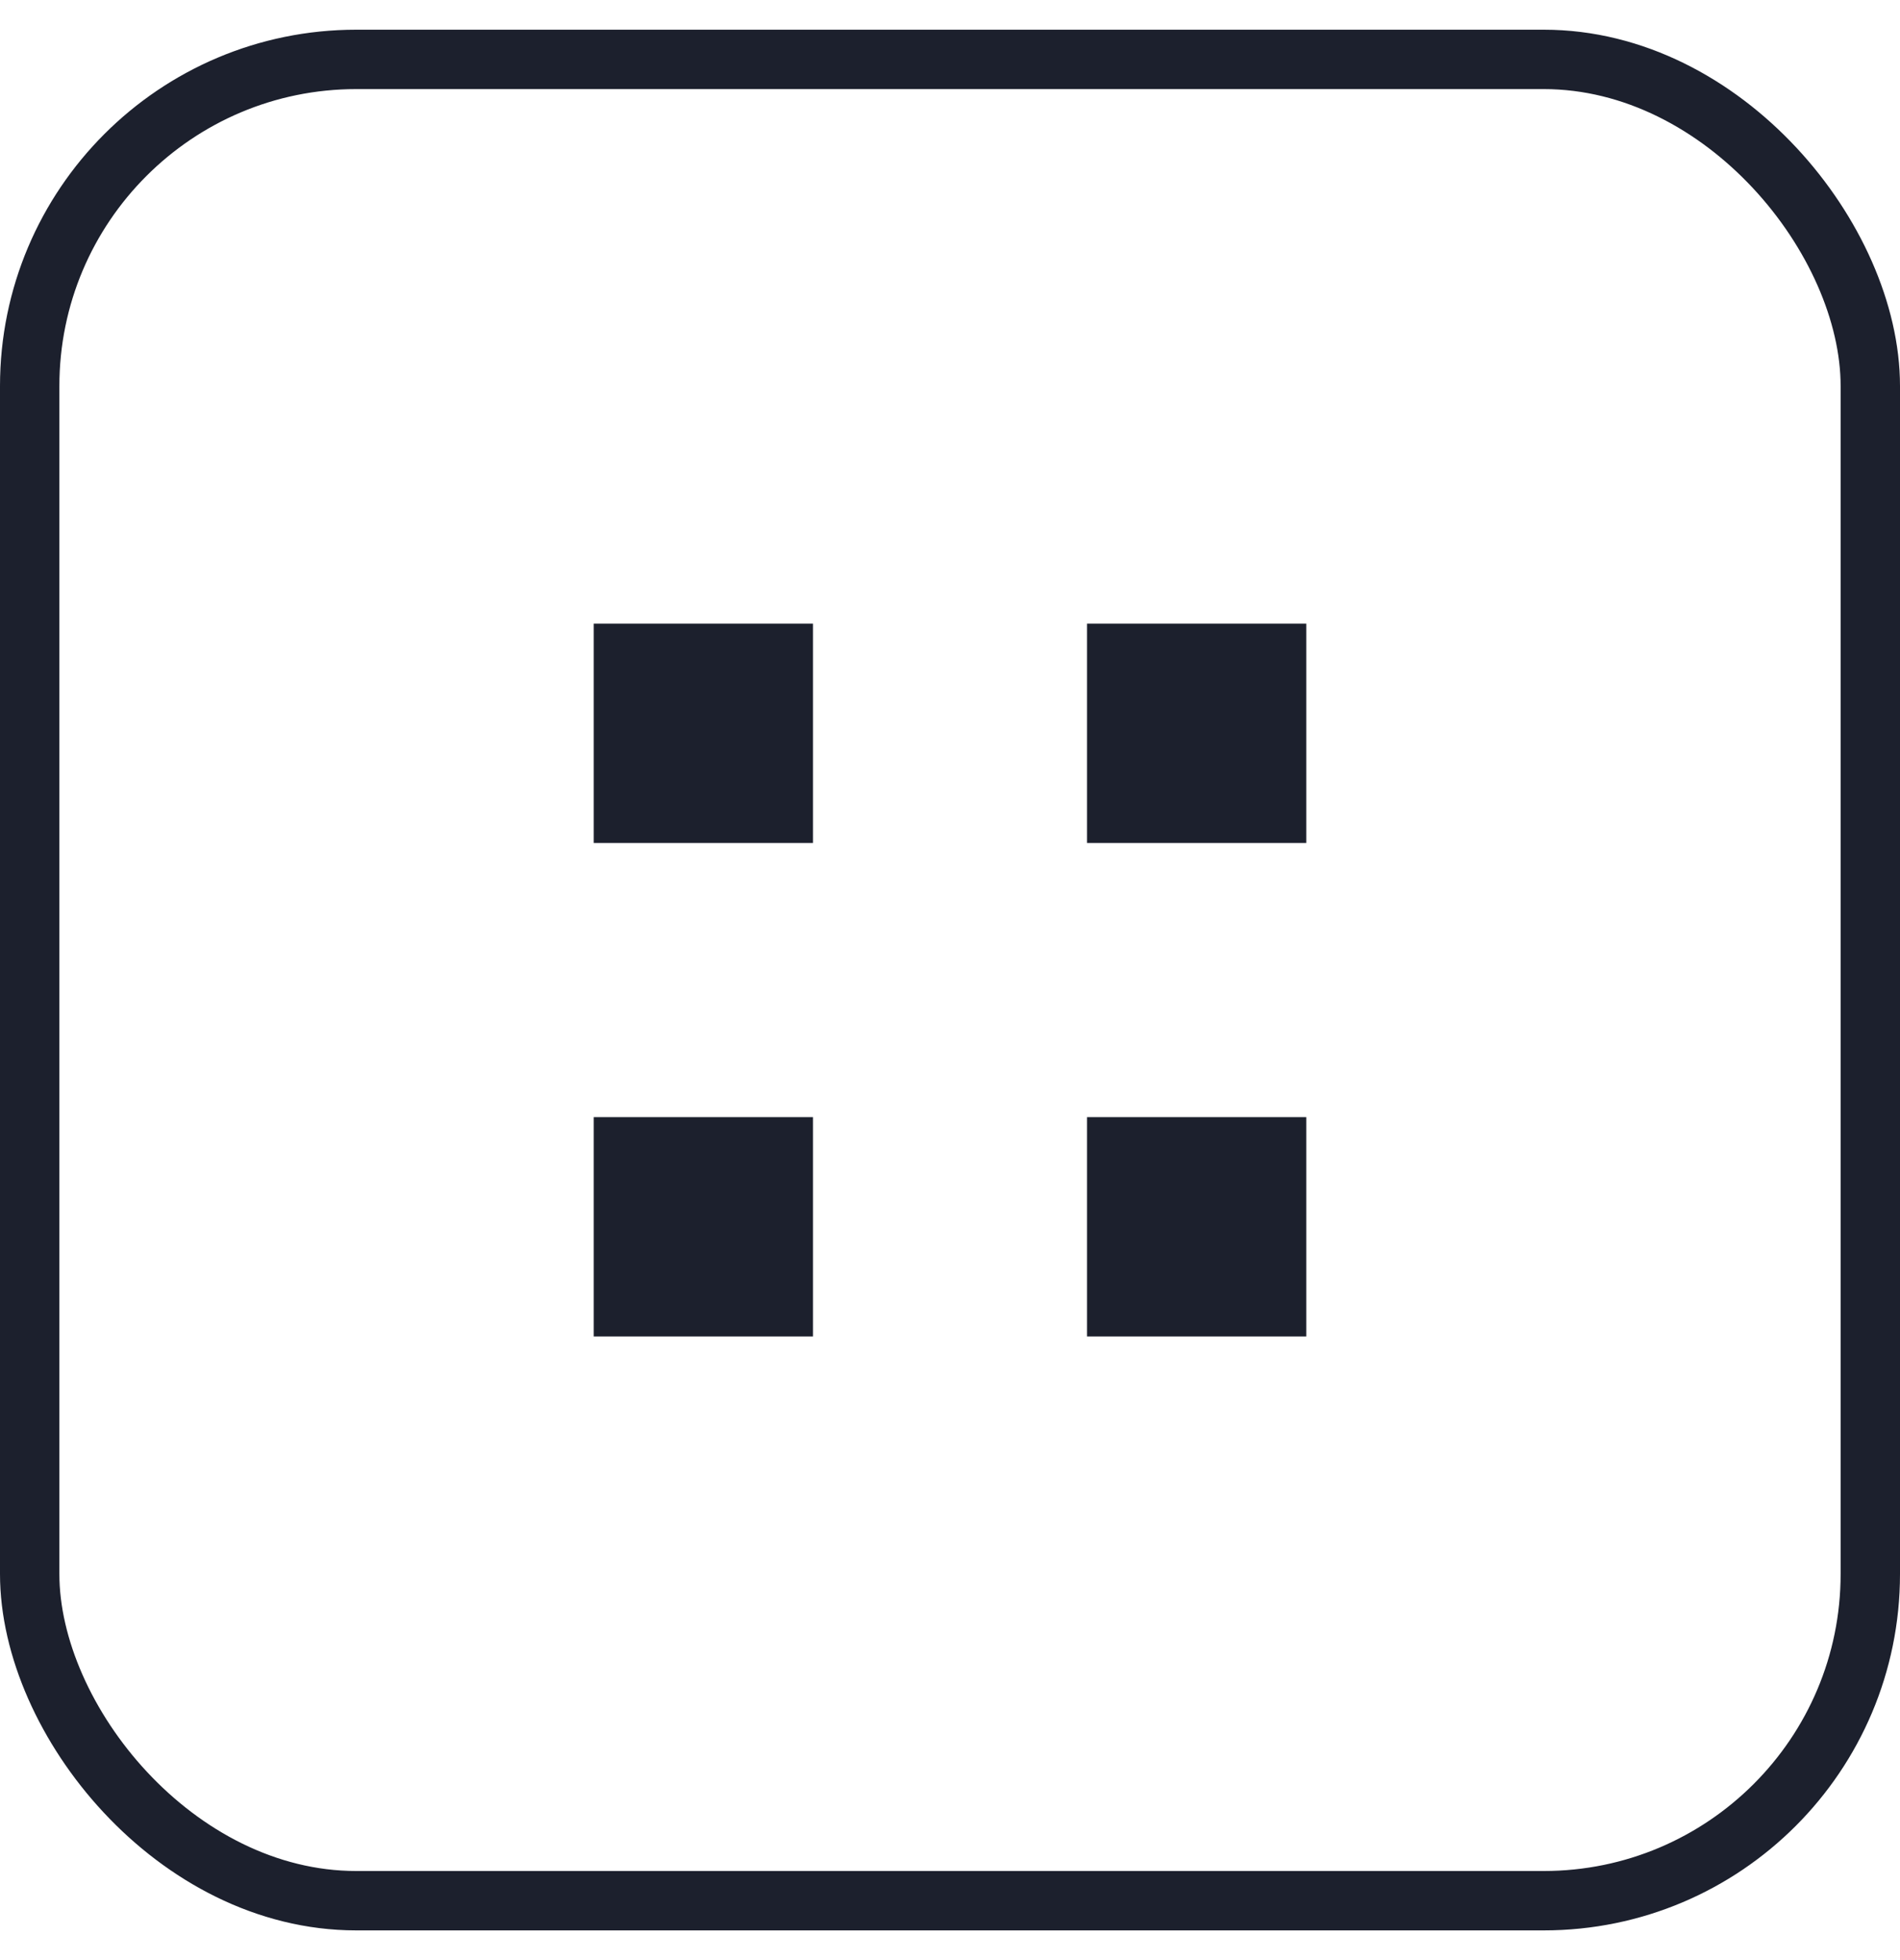
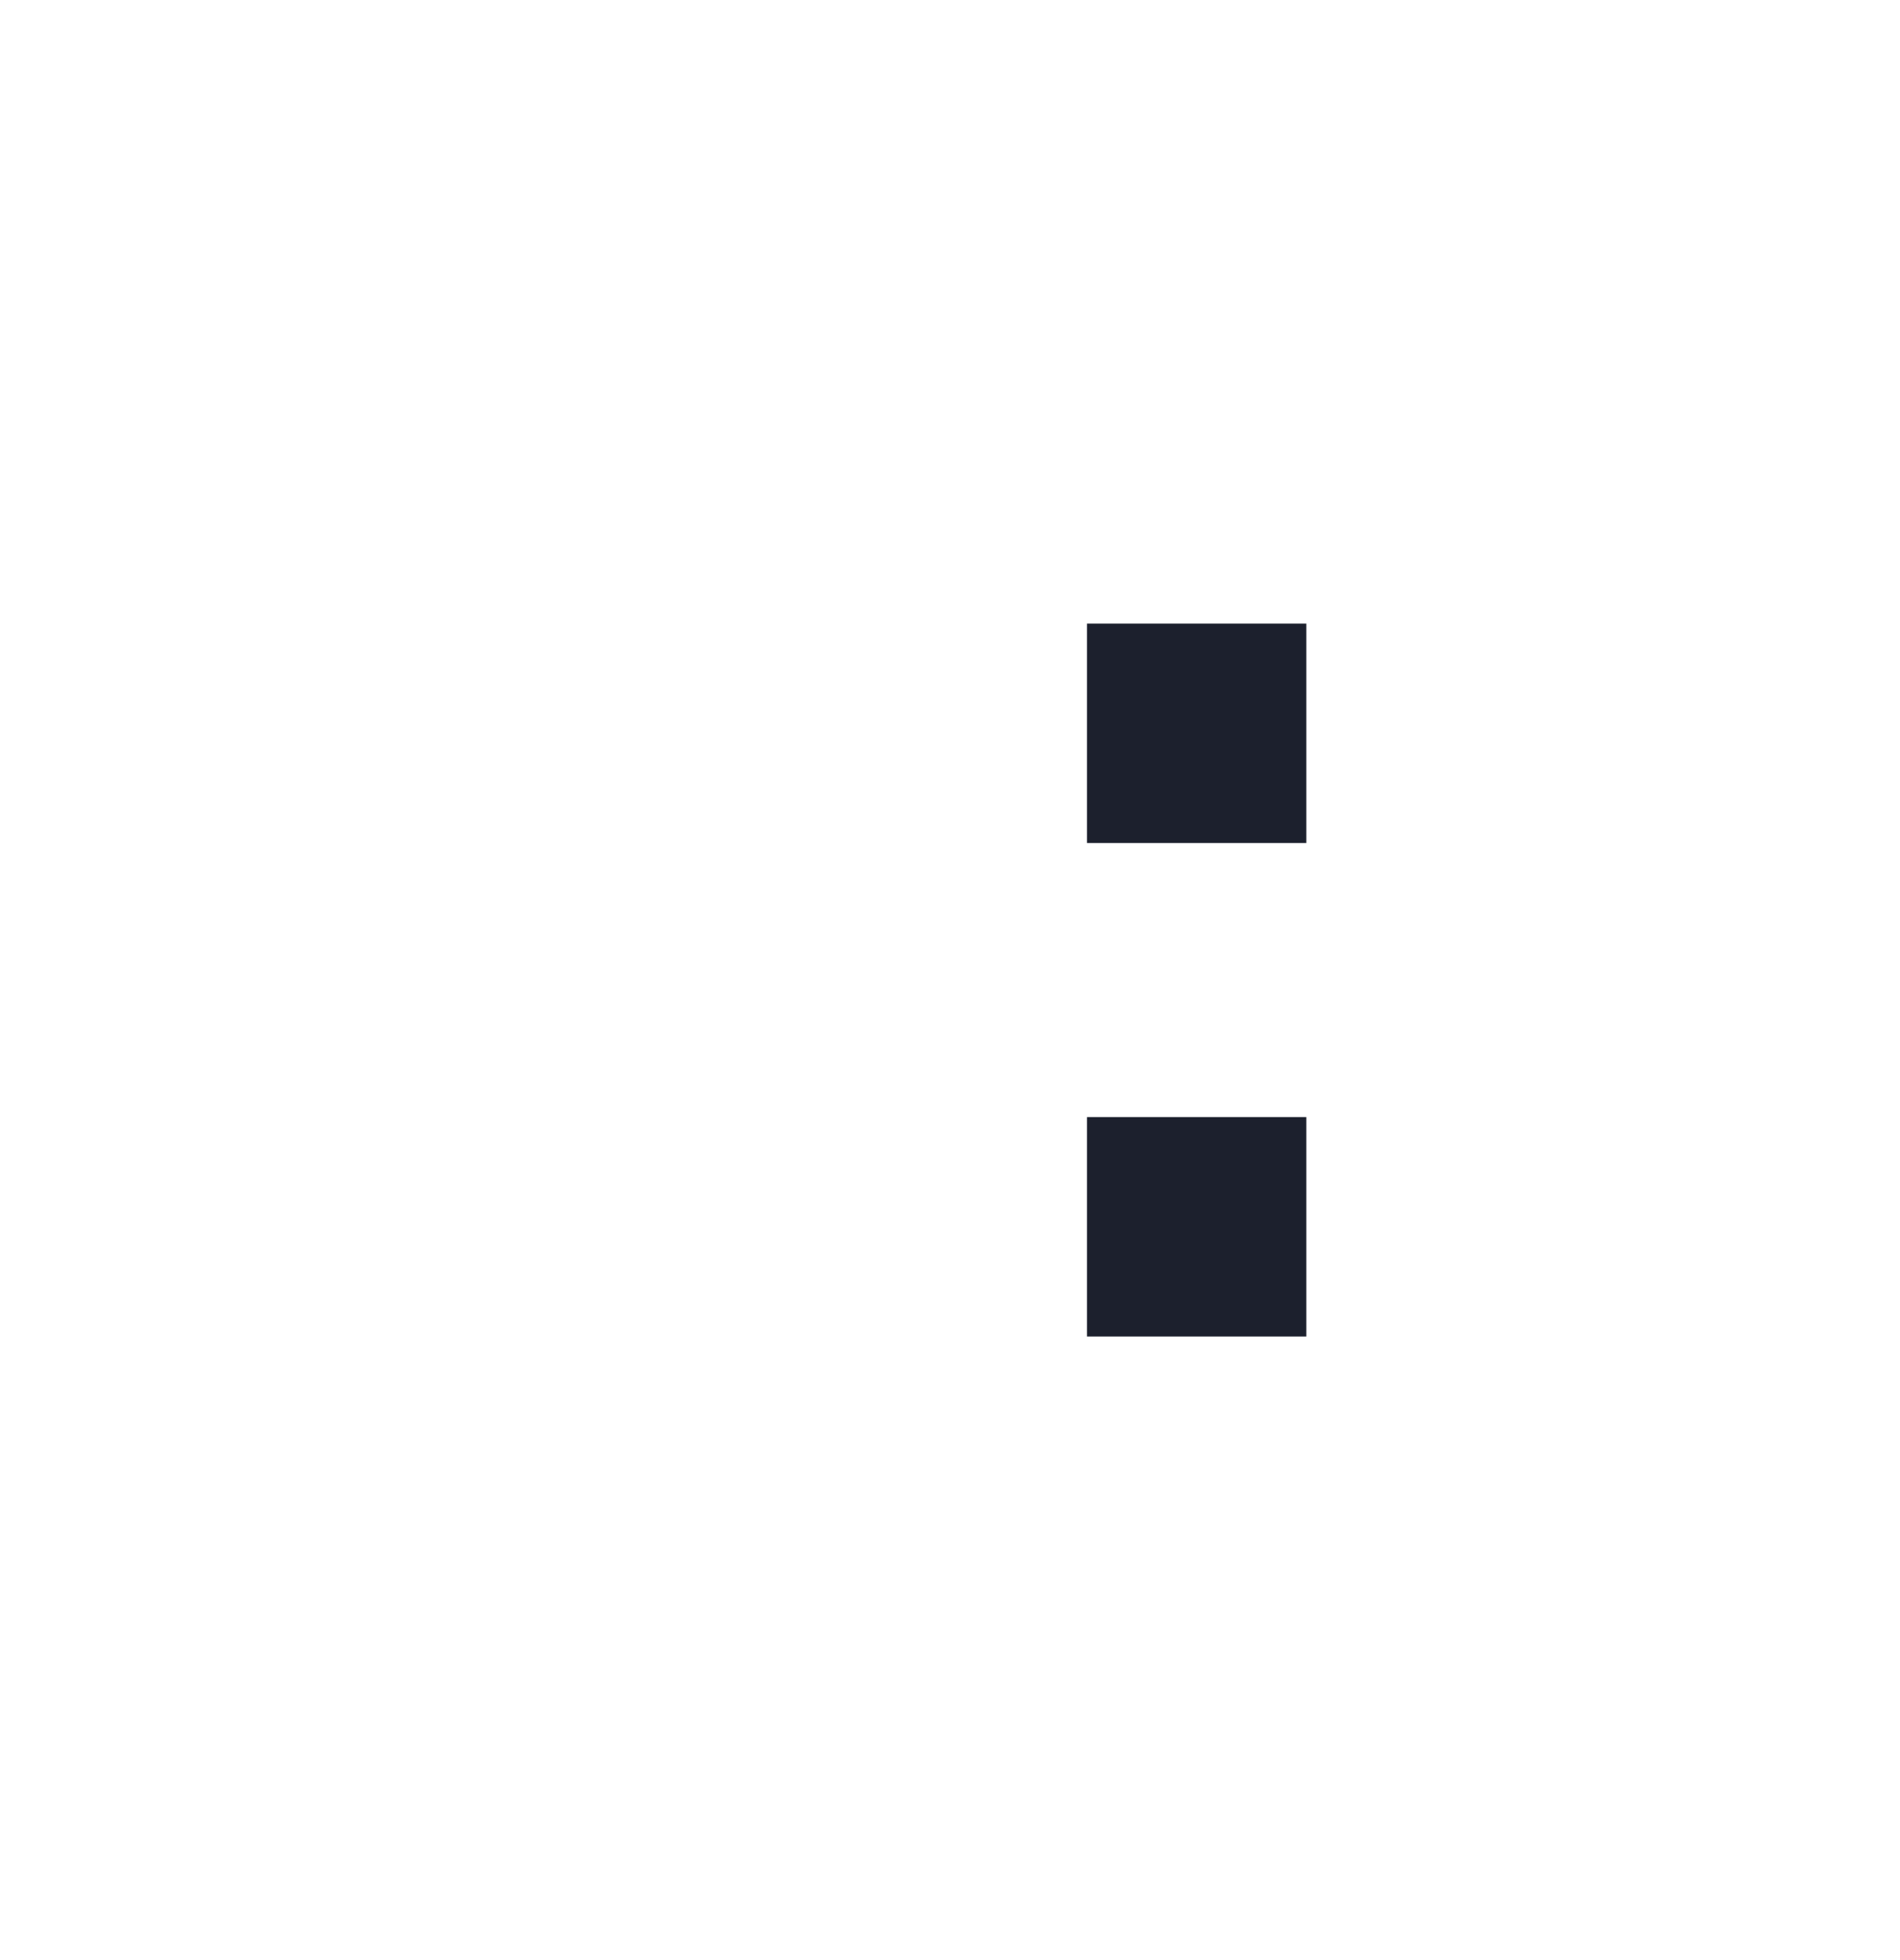
<svg xmlns="http://www.w3.org/2000/svg" width="32" height="33" viewBox="0 0 32 33" fill="none">
-   <rect x="0.5" y="1" width="31" height="31" rx="5.5" stroke="#1C202D" />
-   <rect x="10" y="10.5" width="3.692" height="3.692" fill="#1C202D" />
-   <rect x="10" y="18.808" width="3.692" height="3.692" fill="#1C202D" />
  <rect x="18.308" y="10.5" width="3.692" height="3.692" fill="#1C202D" />
  <rect x="18.308" y="18.808" width="3.692" height="3.692" fill="#1C202D" />
</svg>